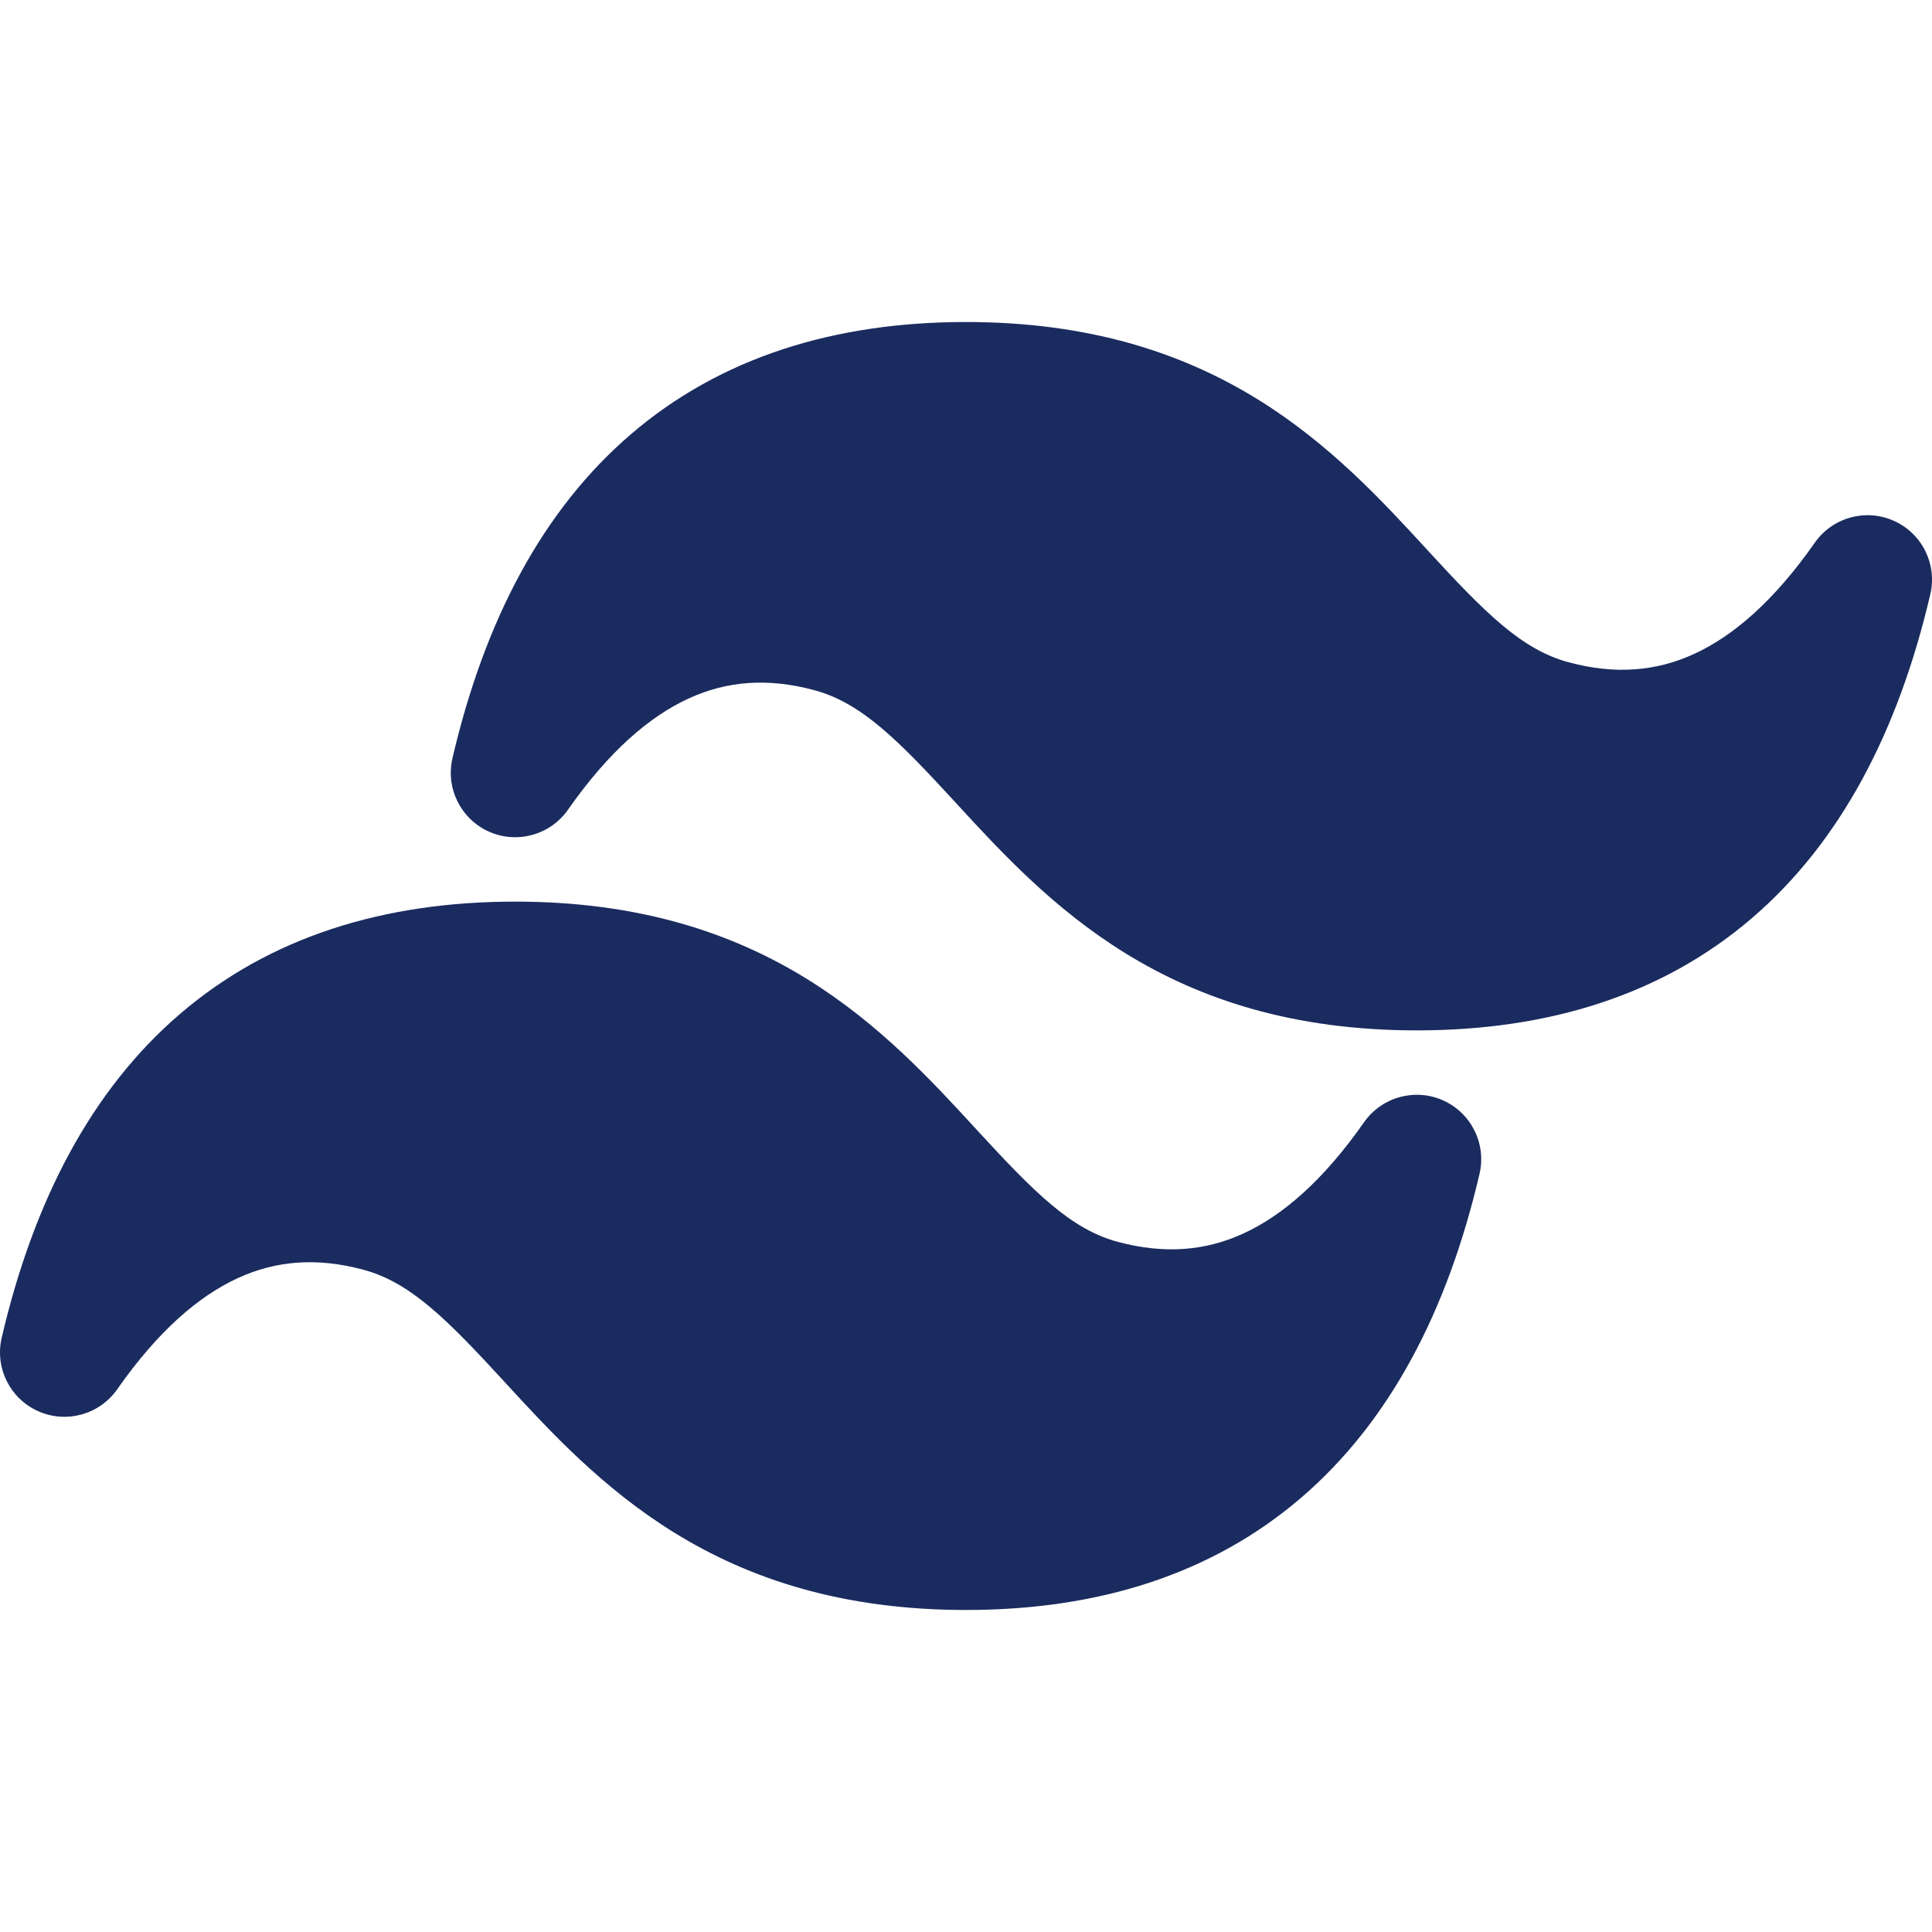
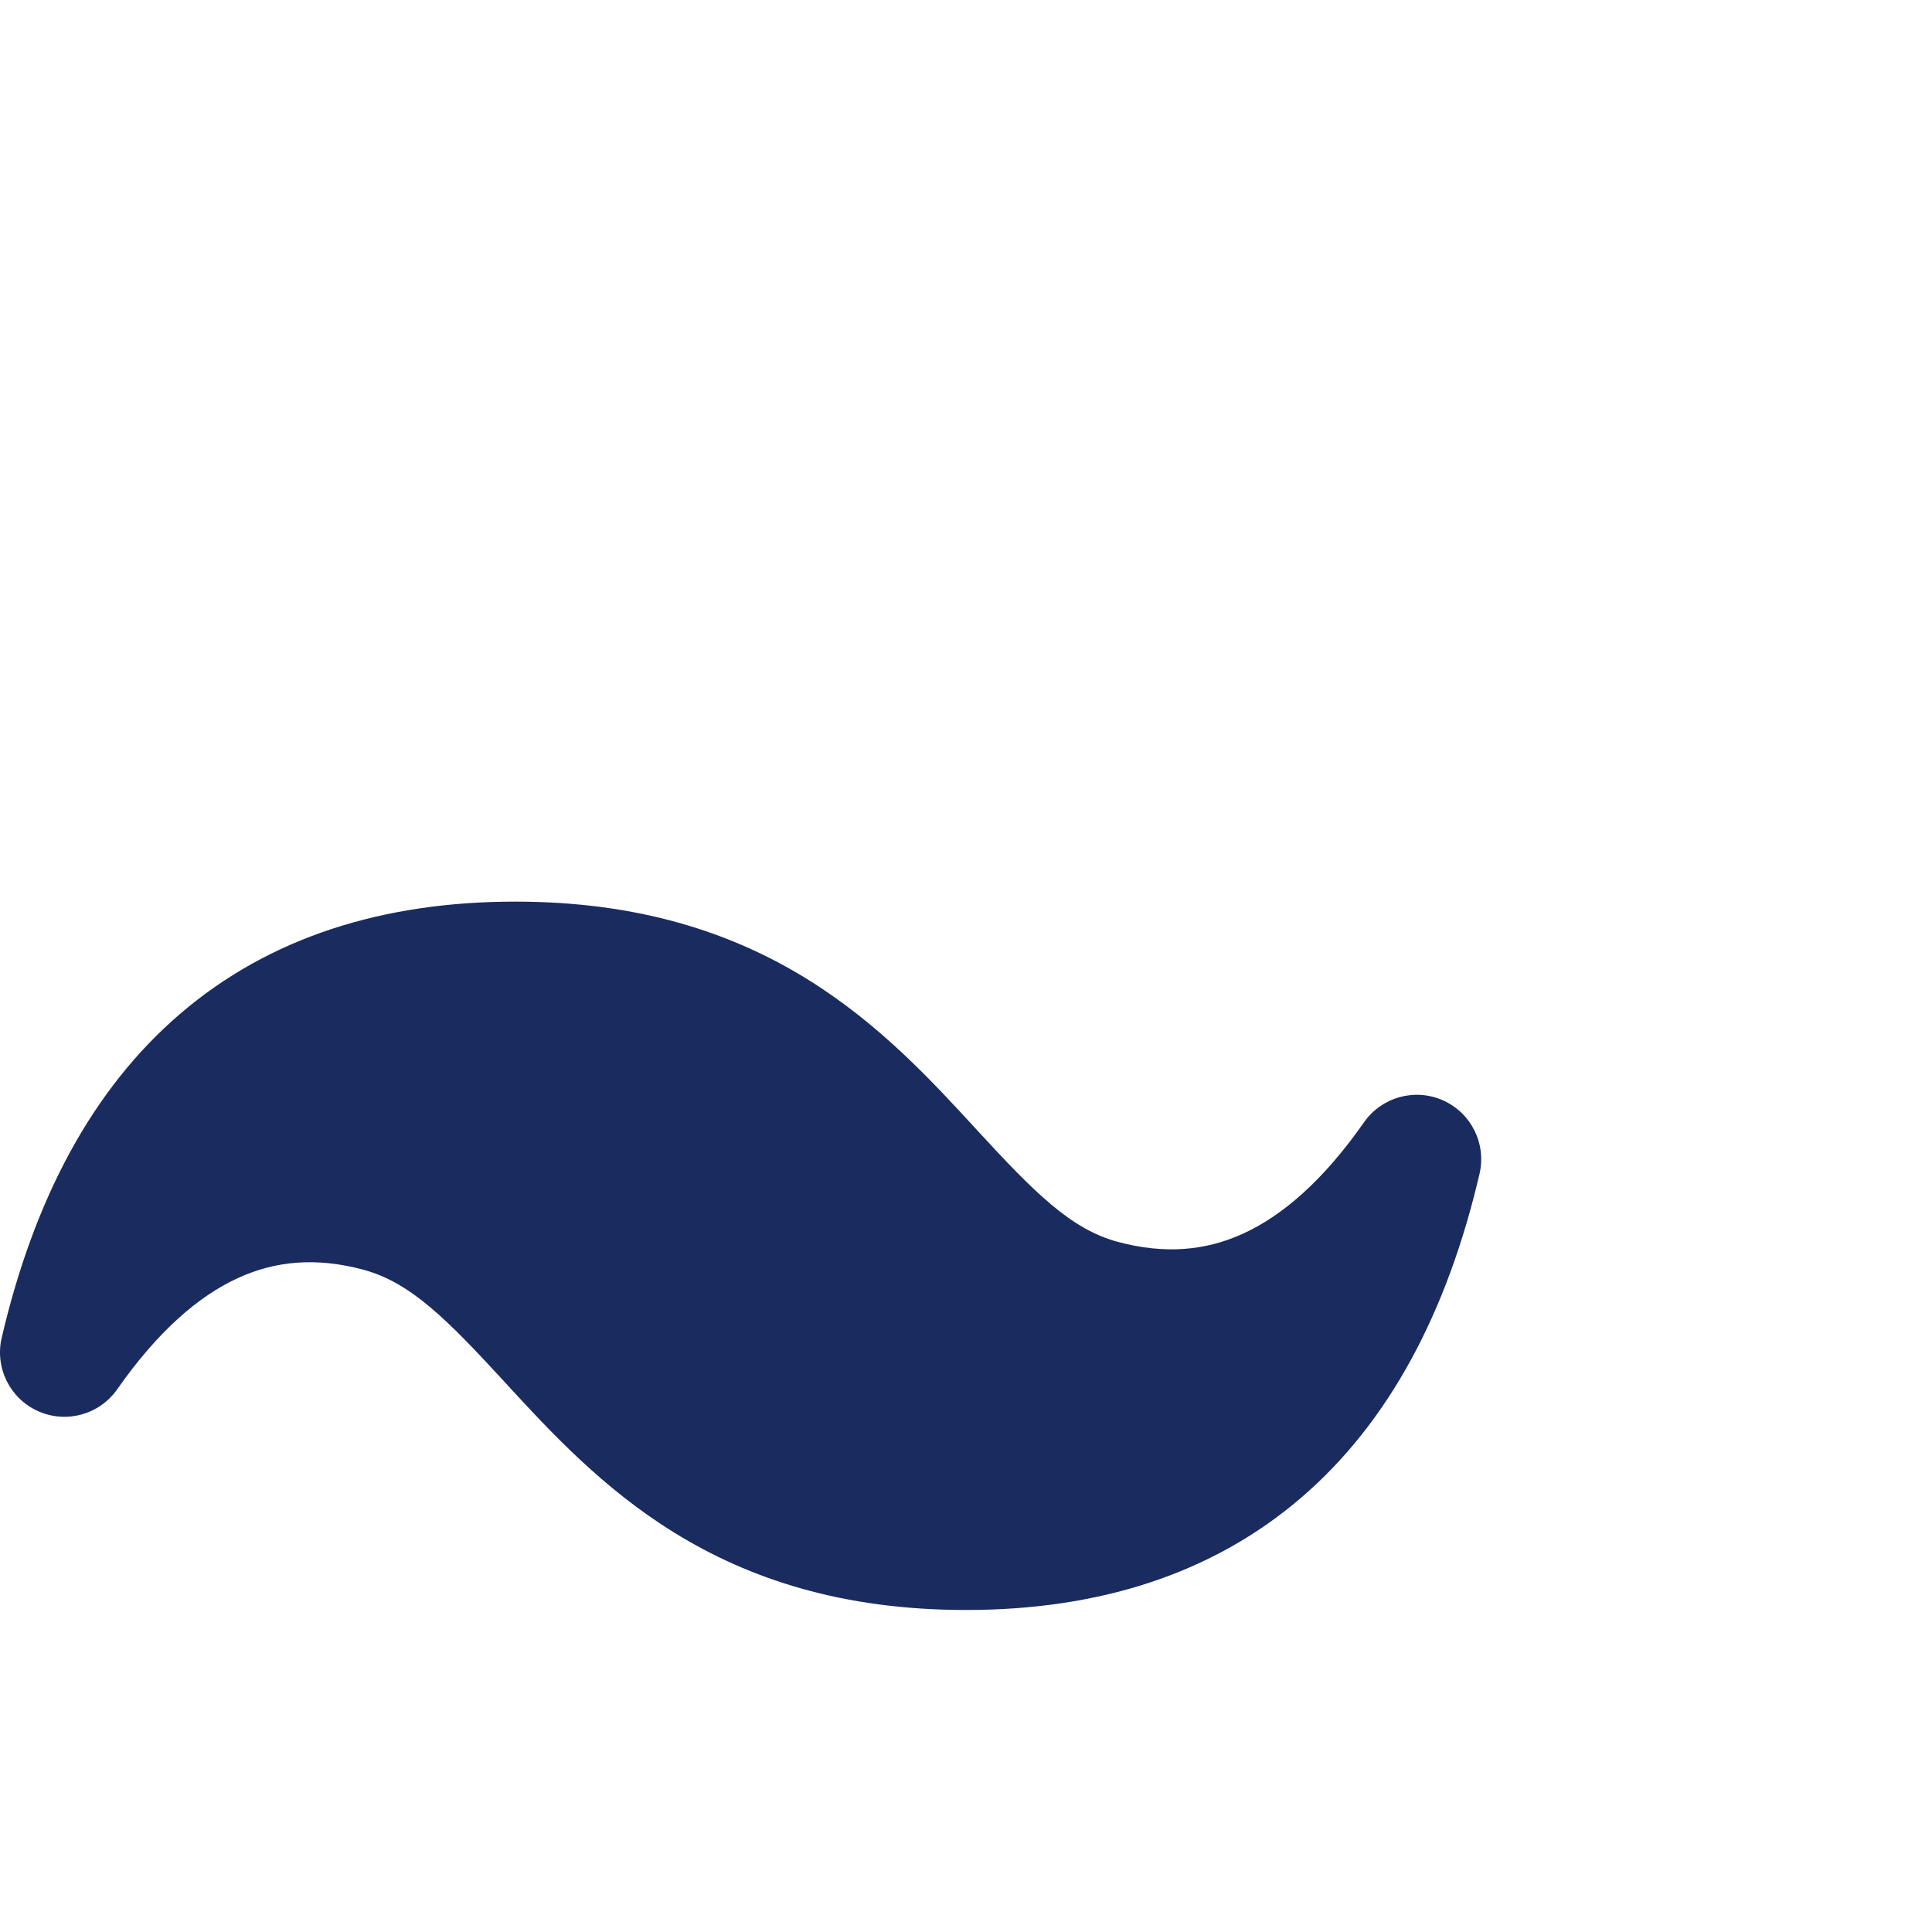
<svg xmlns="http://www.w3.org/2000/svg" width="40" height="40" viewBox="0 0 40 40" fill="none">
-   <path d="M20 6.667C17.264 6.667 14.912 7.405 13.065 8.988C11.232 10.559 10.033 12.846 9.368 15.697C9.223 16.319 9.539 16.957 10.123 17.218C10.706 17.478 11.392 17.288 11.759 16.765C12.603 15.558 13.446 14.834 14.256 14.462C15.041 14.101 15.886 14.028 16.855 14.288C17.832 14.55 18.589 15.316 19.777 16.608L19.815 16.65C20.711 17.624 21.803 18.812 23.297 19.734C24.847 20.691 26.776 21.333 29.333 21.333C32.069 21.333 34.421 20.595 36.268 19.012C38.1 17.441 39.3 15.154 39.965 12.303C40.11 11.681 39.794 11.043 39.21 10.783C38.627 10.522 37.941 10.712 37.574 11.235C36.73 12.442 35.887 13.166 35.077 13.538C34.292 13.899 33.447 13.972 32.478 13.712C31.501 13.45 30.744 12.684 29.556 11.392L29.518 11.35C28.622 10.376 27.53 9.188 26.036 8.266C24.486 7.309 22.557 6.667 20 6.667Z" fill="#1A2B5F" />
  <path d="M10.667 18.667C7.931 18.667 5.579 19.405 3.732 20.988C1.899 22.559 0.7 24.846 0.035 27.697C-0.11 28.319 0.206 28.957 0.79 29.217C1.373 29.478 2.059 29.288 2.426 28.765C3.27 27.558 4.113 26.834 4.923 26.462C5.708 26.101 6.553 26.028 7.522 26.288C8.499 26.55 9.256 27.317 10.444 28.608L10.482 28.65C11.378 29.624 12.47 30.812 13.964 31.734C15.514 32.691 17.443 33.333 20 33.333C22.736 33.333 25.088 32.595 26.935 31.012C28.767 29.441 29.967 27.154 30.632 24.303C30.777 23.681 30.46 23.043 29.877 22.782C29.294 22.522 28.608 22.712 28.241 23.235C27.397 24.442 26.554 25.166 25.744 25.538C24.959 25.898 24.114 25.971 23.145 25.712C22.168 25.45 21.411 24.683 20.223 23.392L20.185 23.35C19.289 22.376 18.197 21.188 16.703 20.266C15.153 19.309 13.223 18.667 10.667 18.667Z" fill="#1A2B5F" />
</svg>